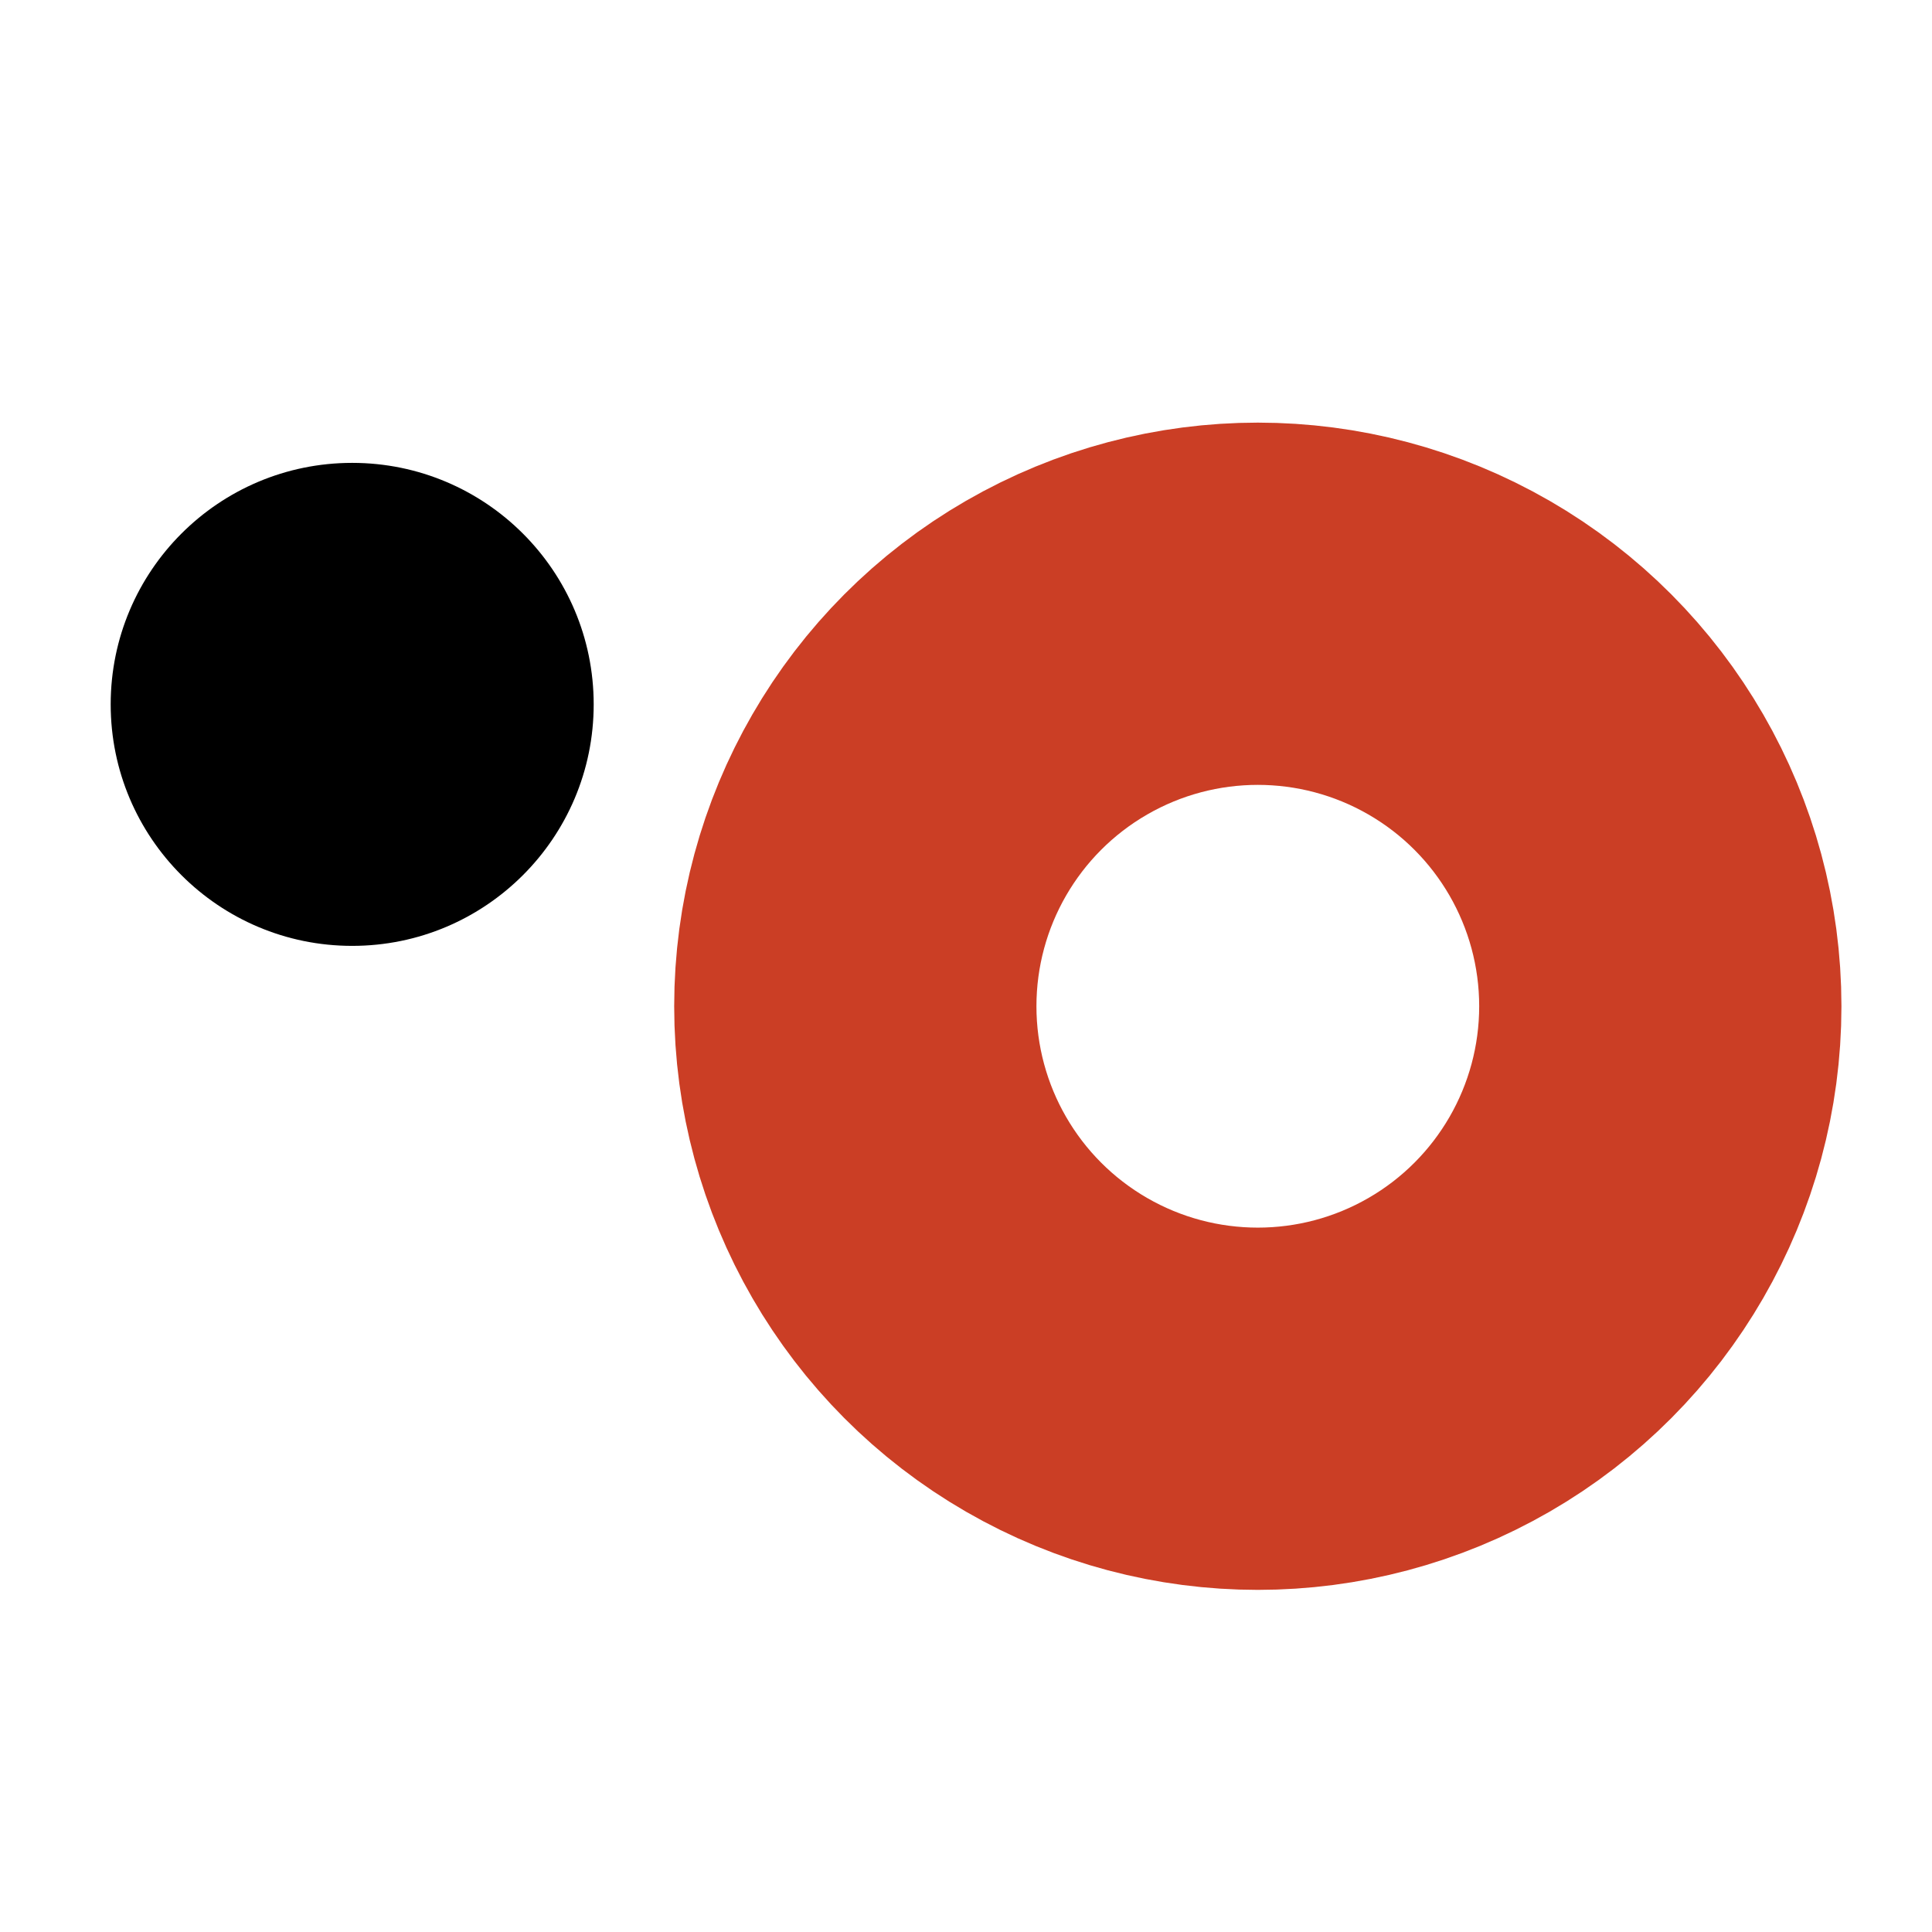
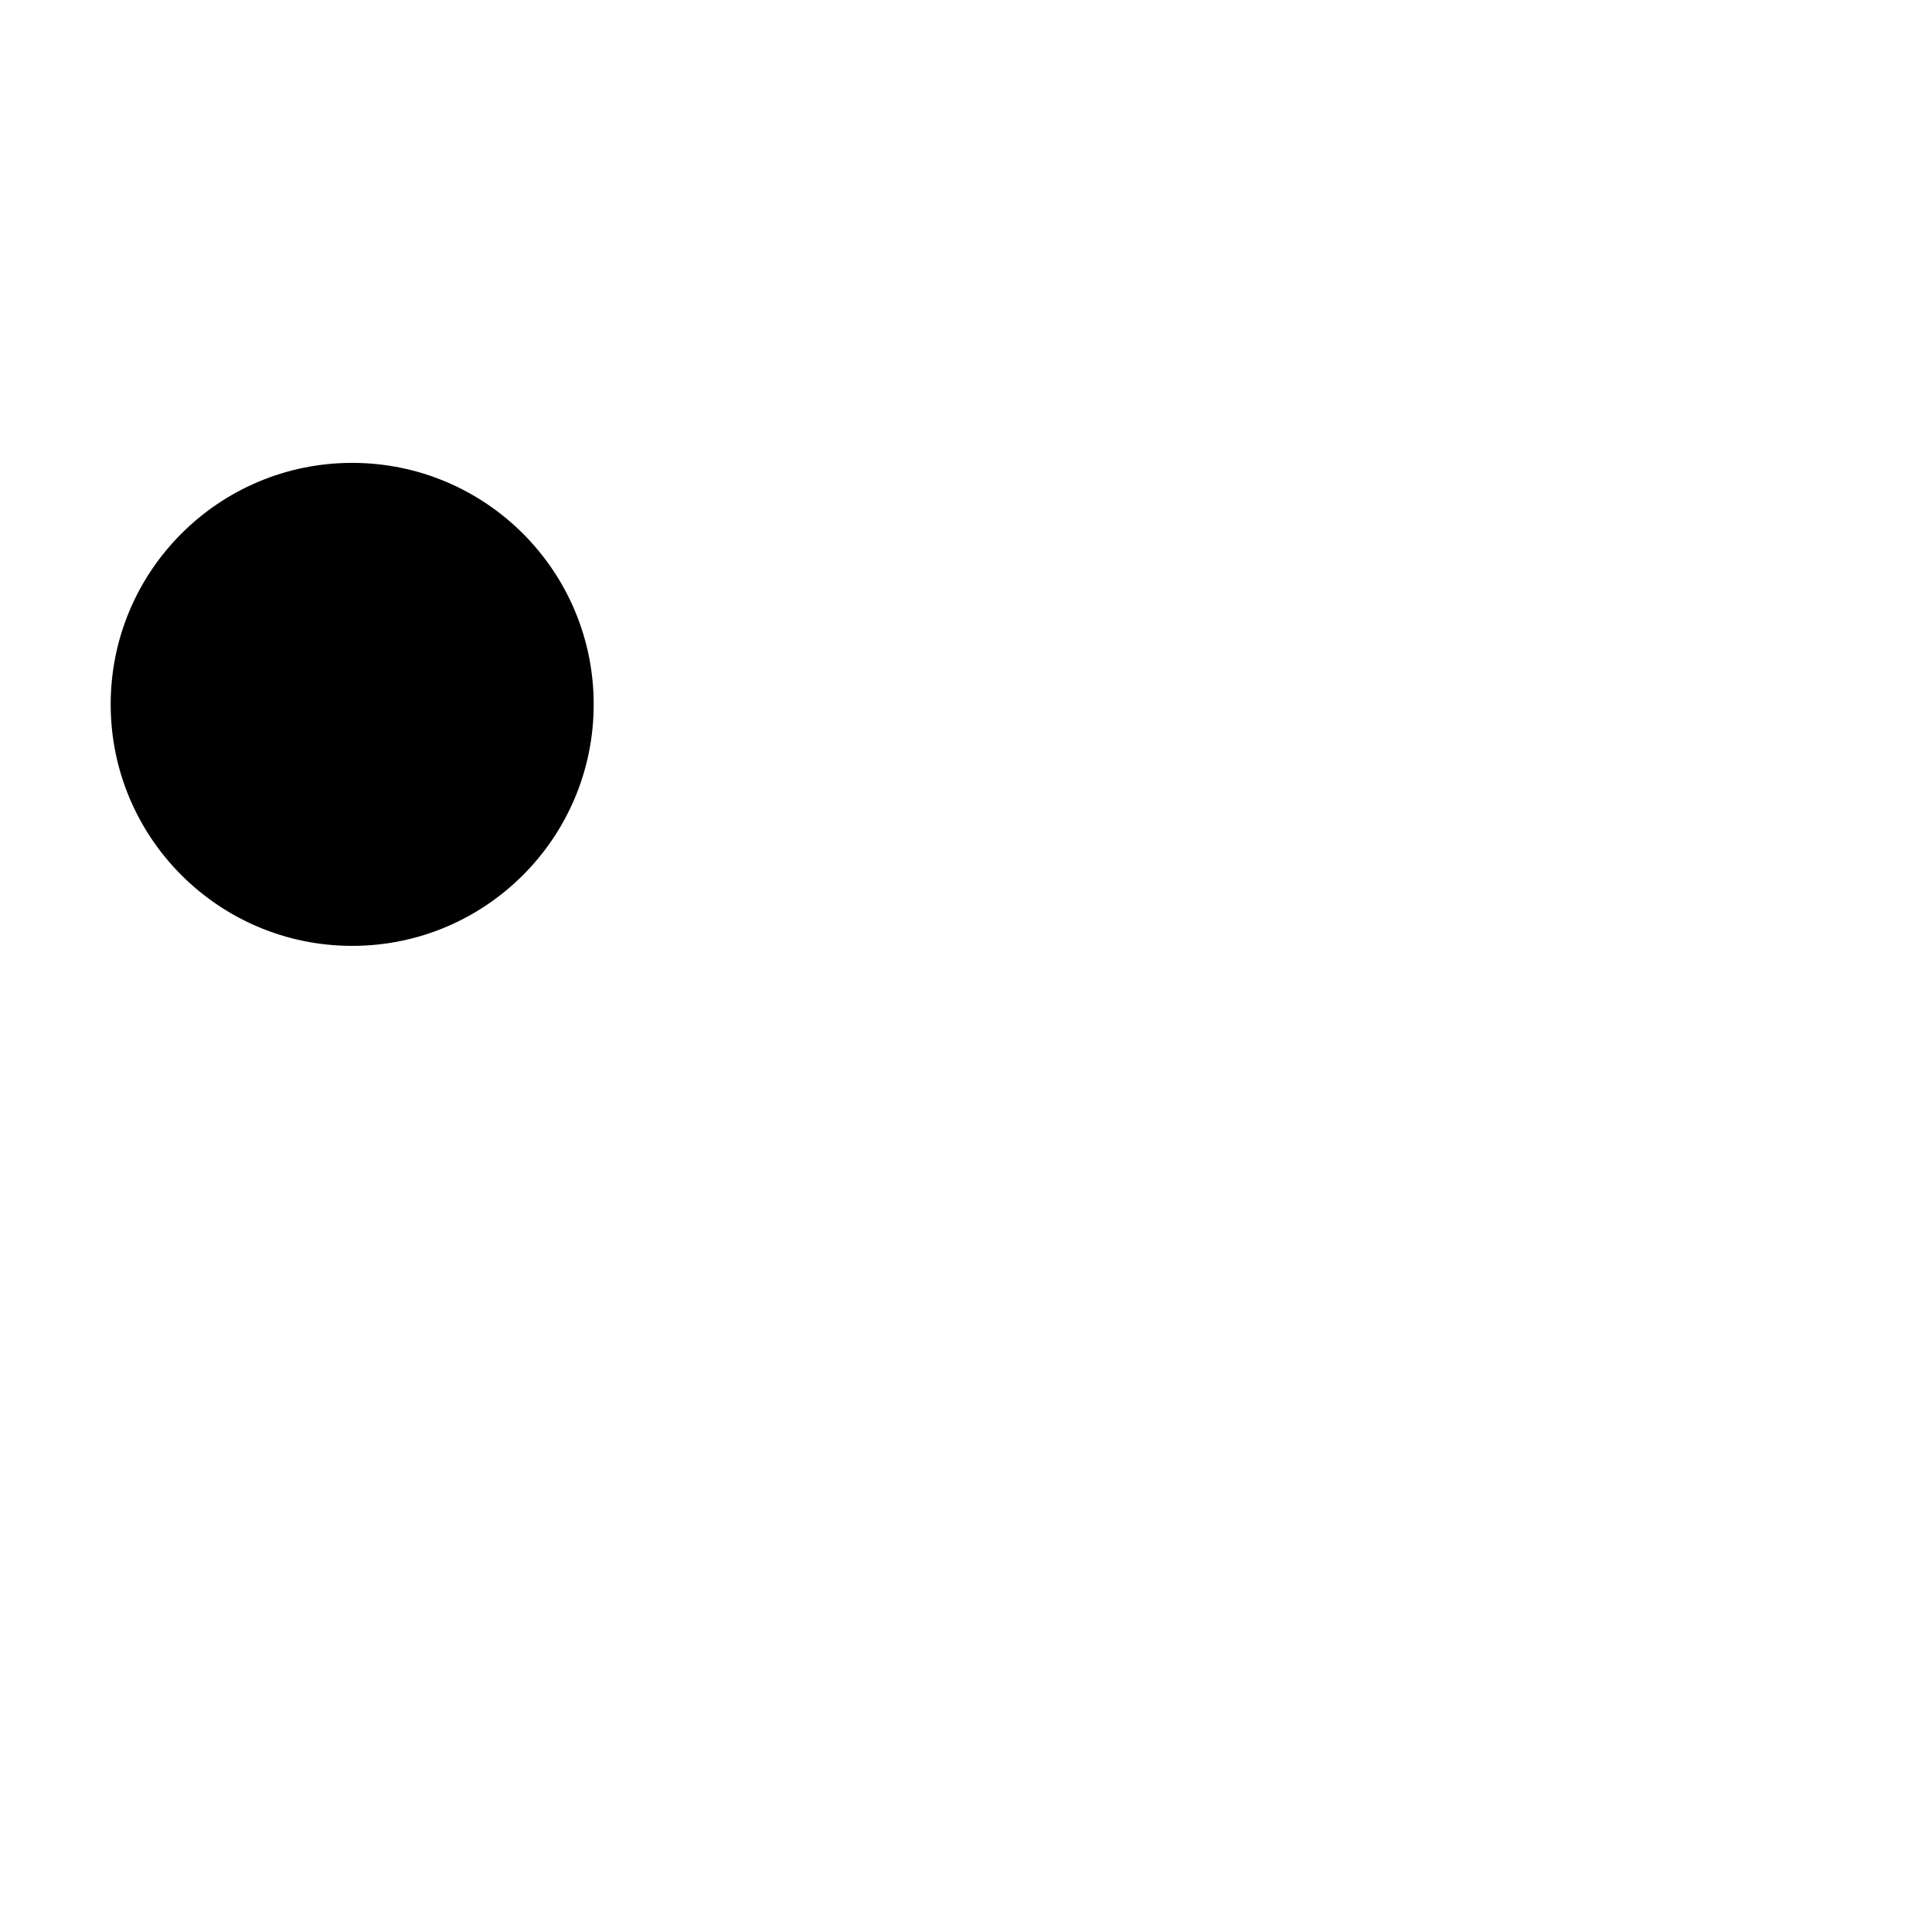
<svg xmlns="http://www.w3.org/2000/svg" id="logo" viewBox="0 0 192 192">
  <style>
  @media (prefers-color-scheme: dark) {
    #logo .inteligencia {
      fill: #fff;
    }
  }
</style>
  <g>
    <circle class="inteligencia" cx="35" cy="70" r="24" />
-     <circle stroke="#CB3E25" class="organica" cx="125" cy="100" r="40" fill="none" stroke-width="36" />
  </g>
</svg>